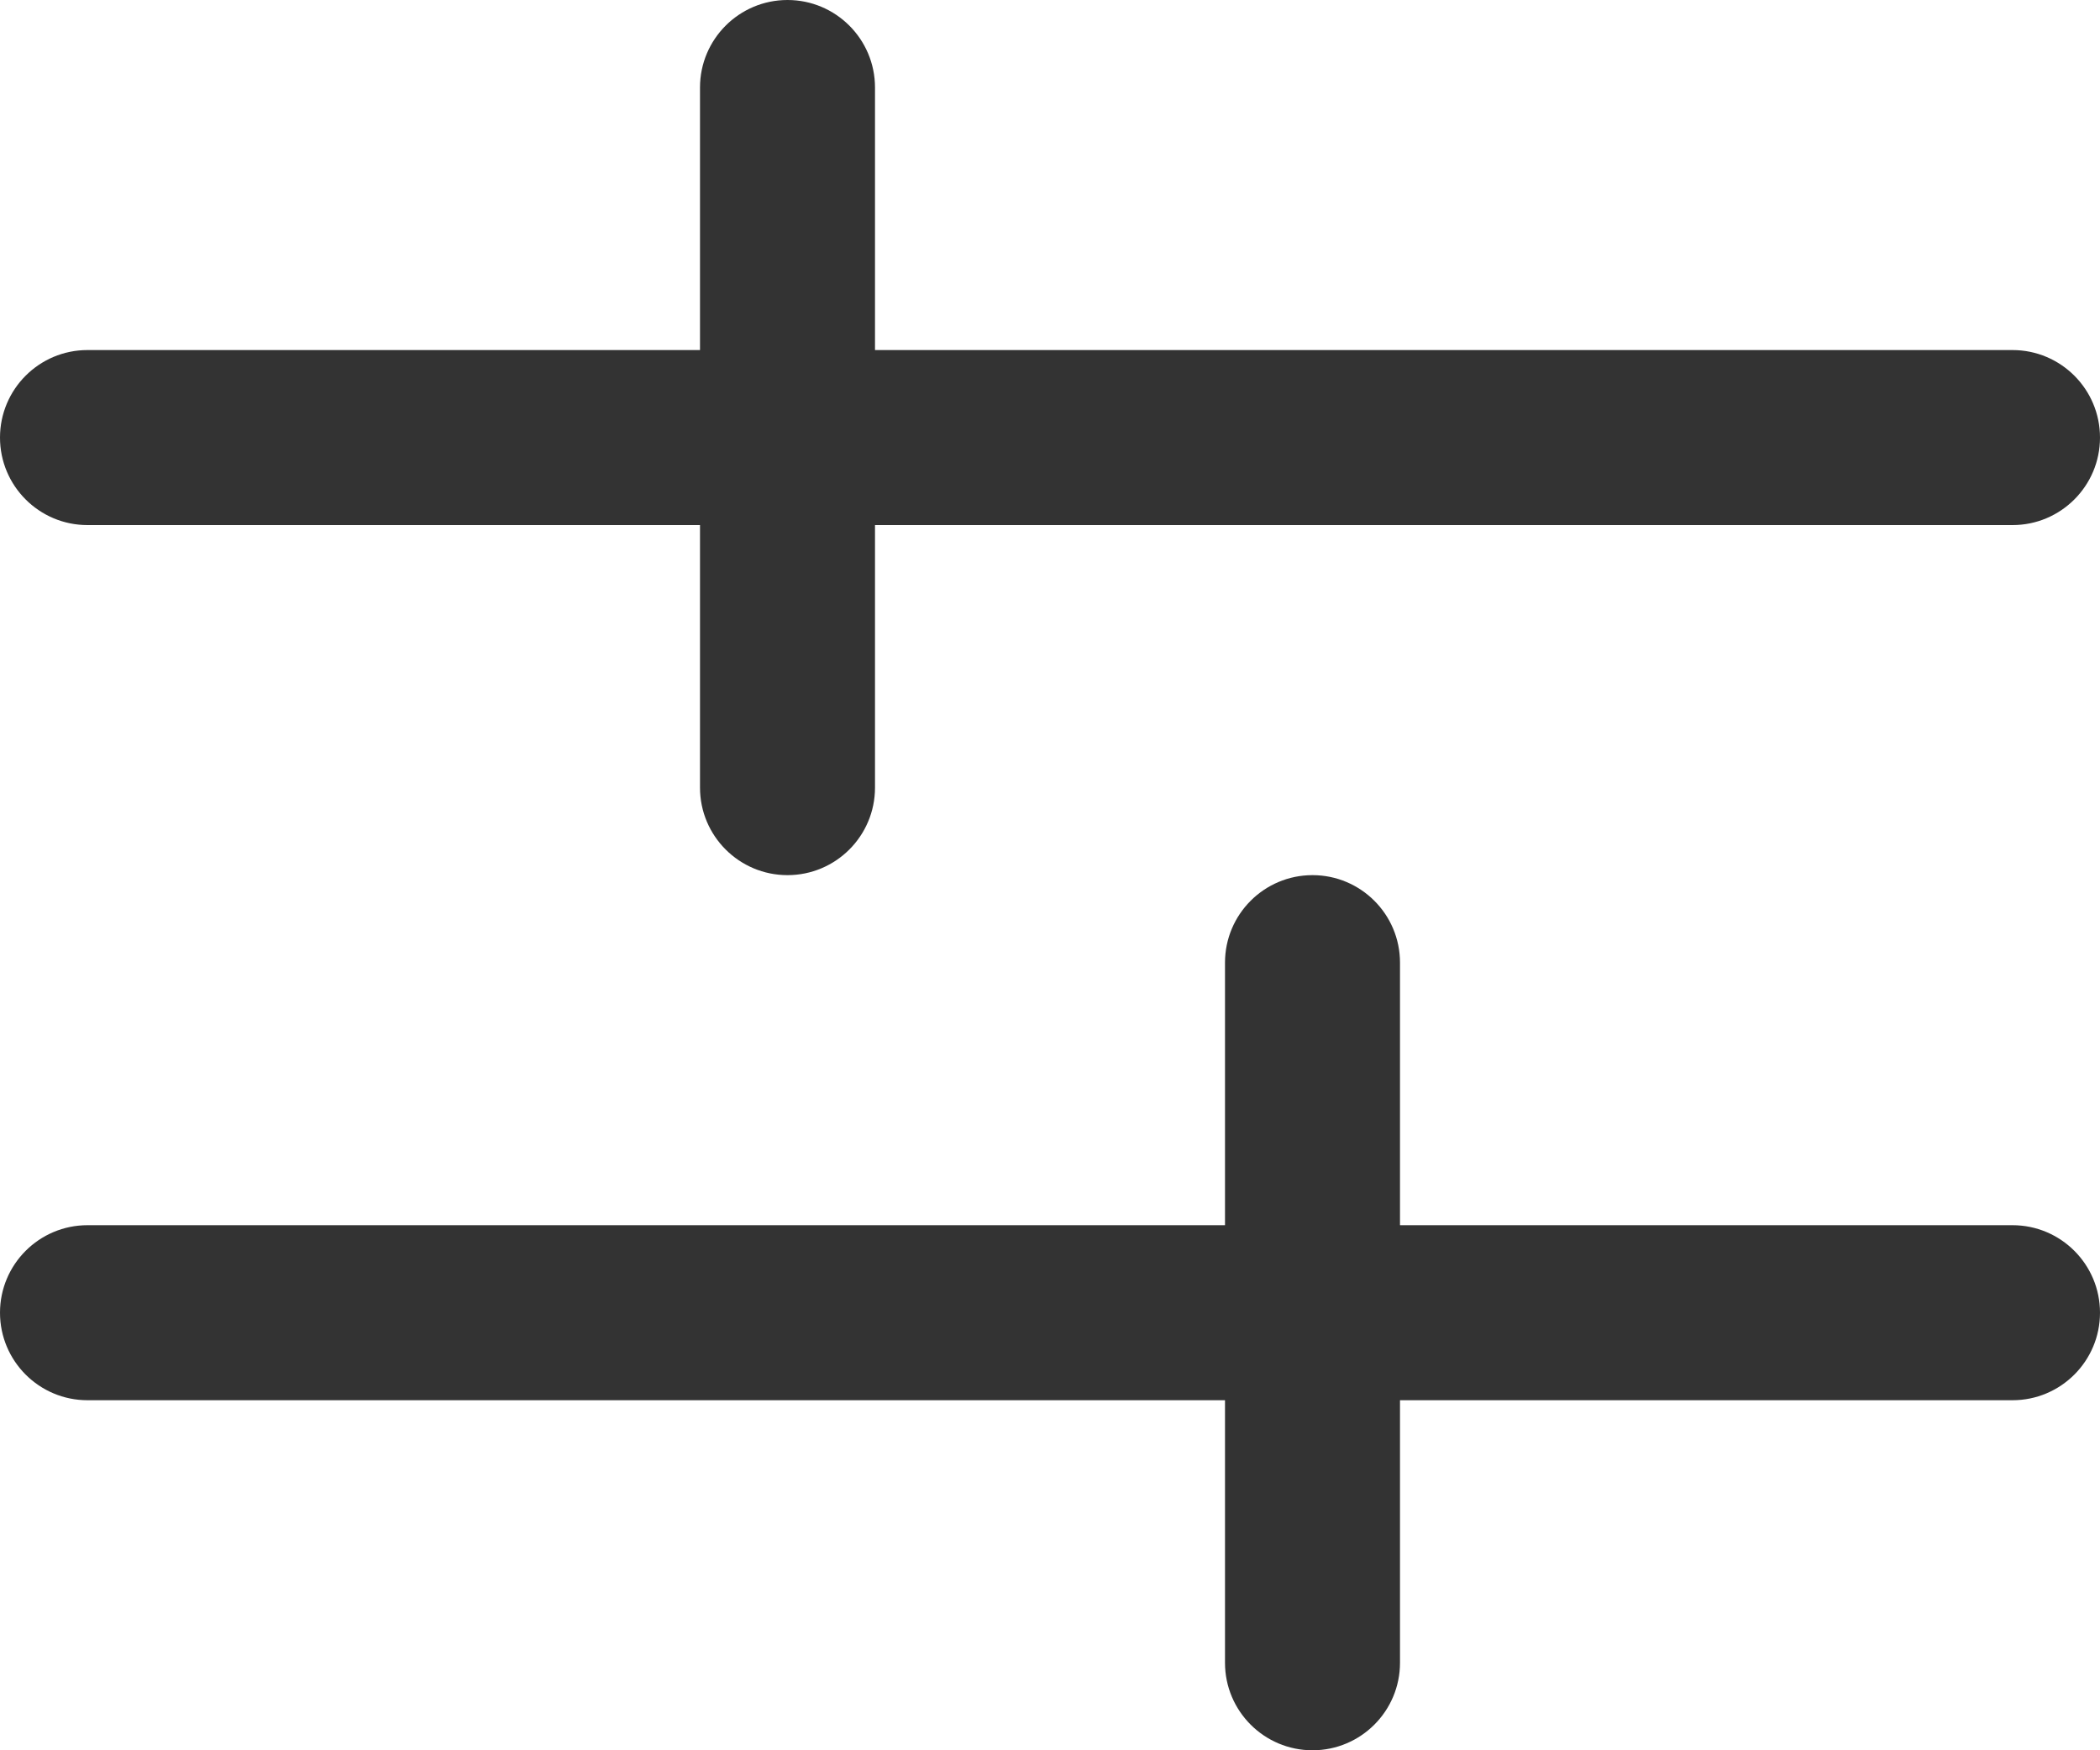
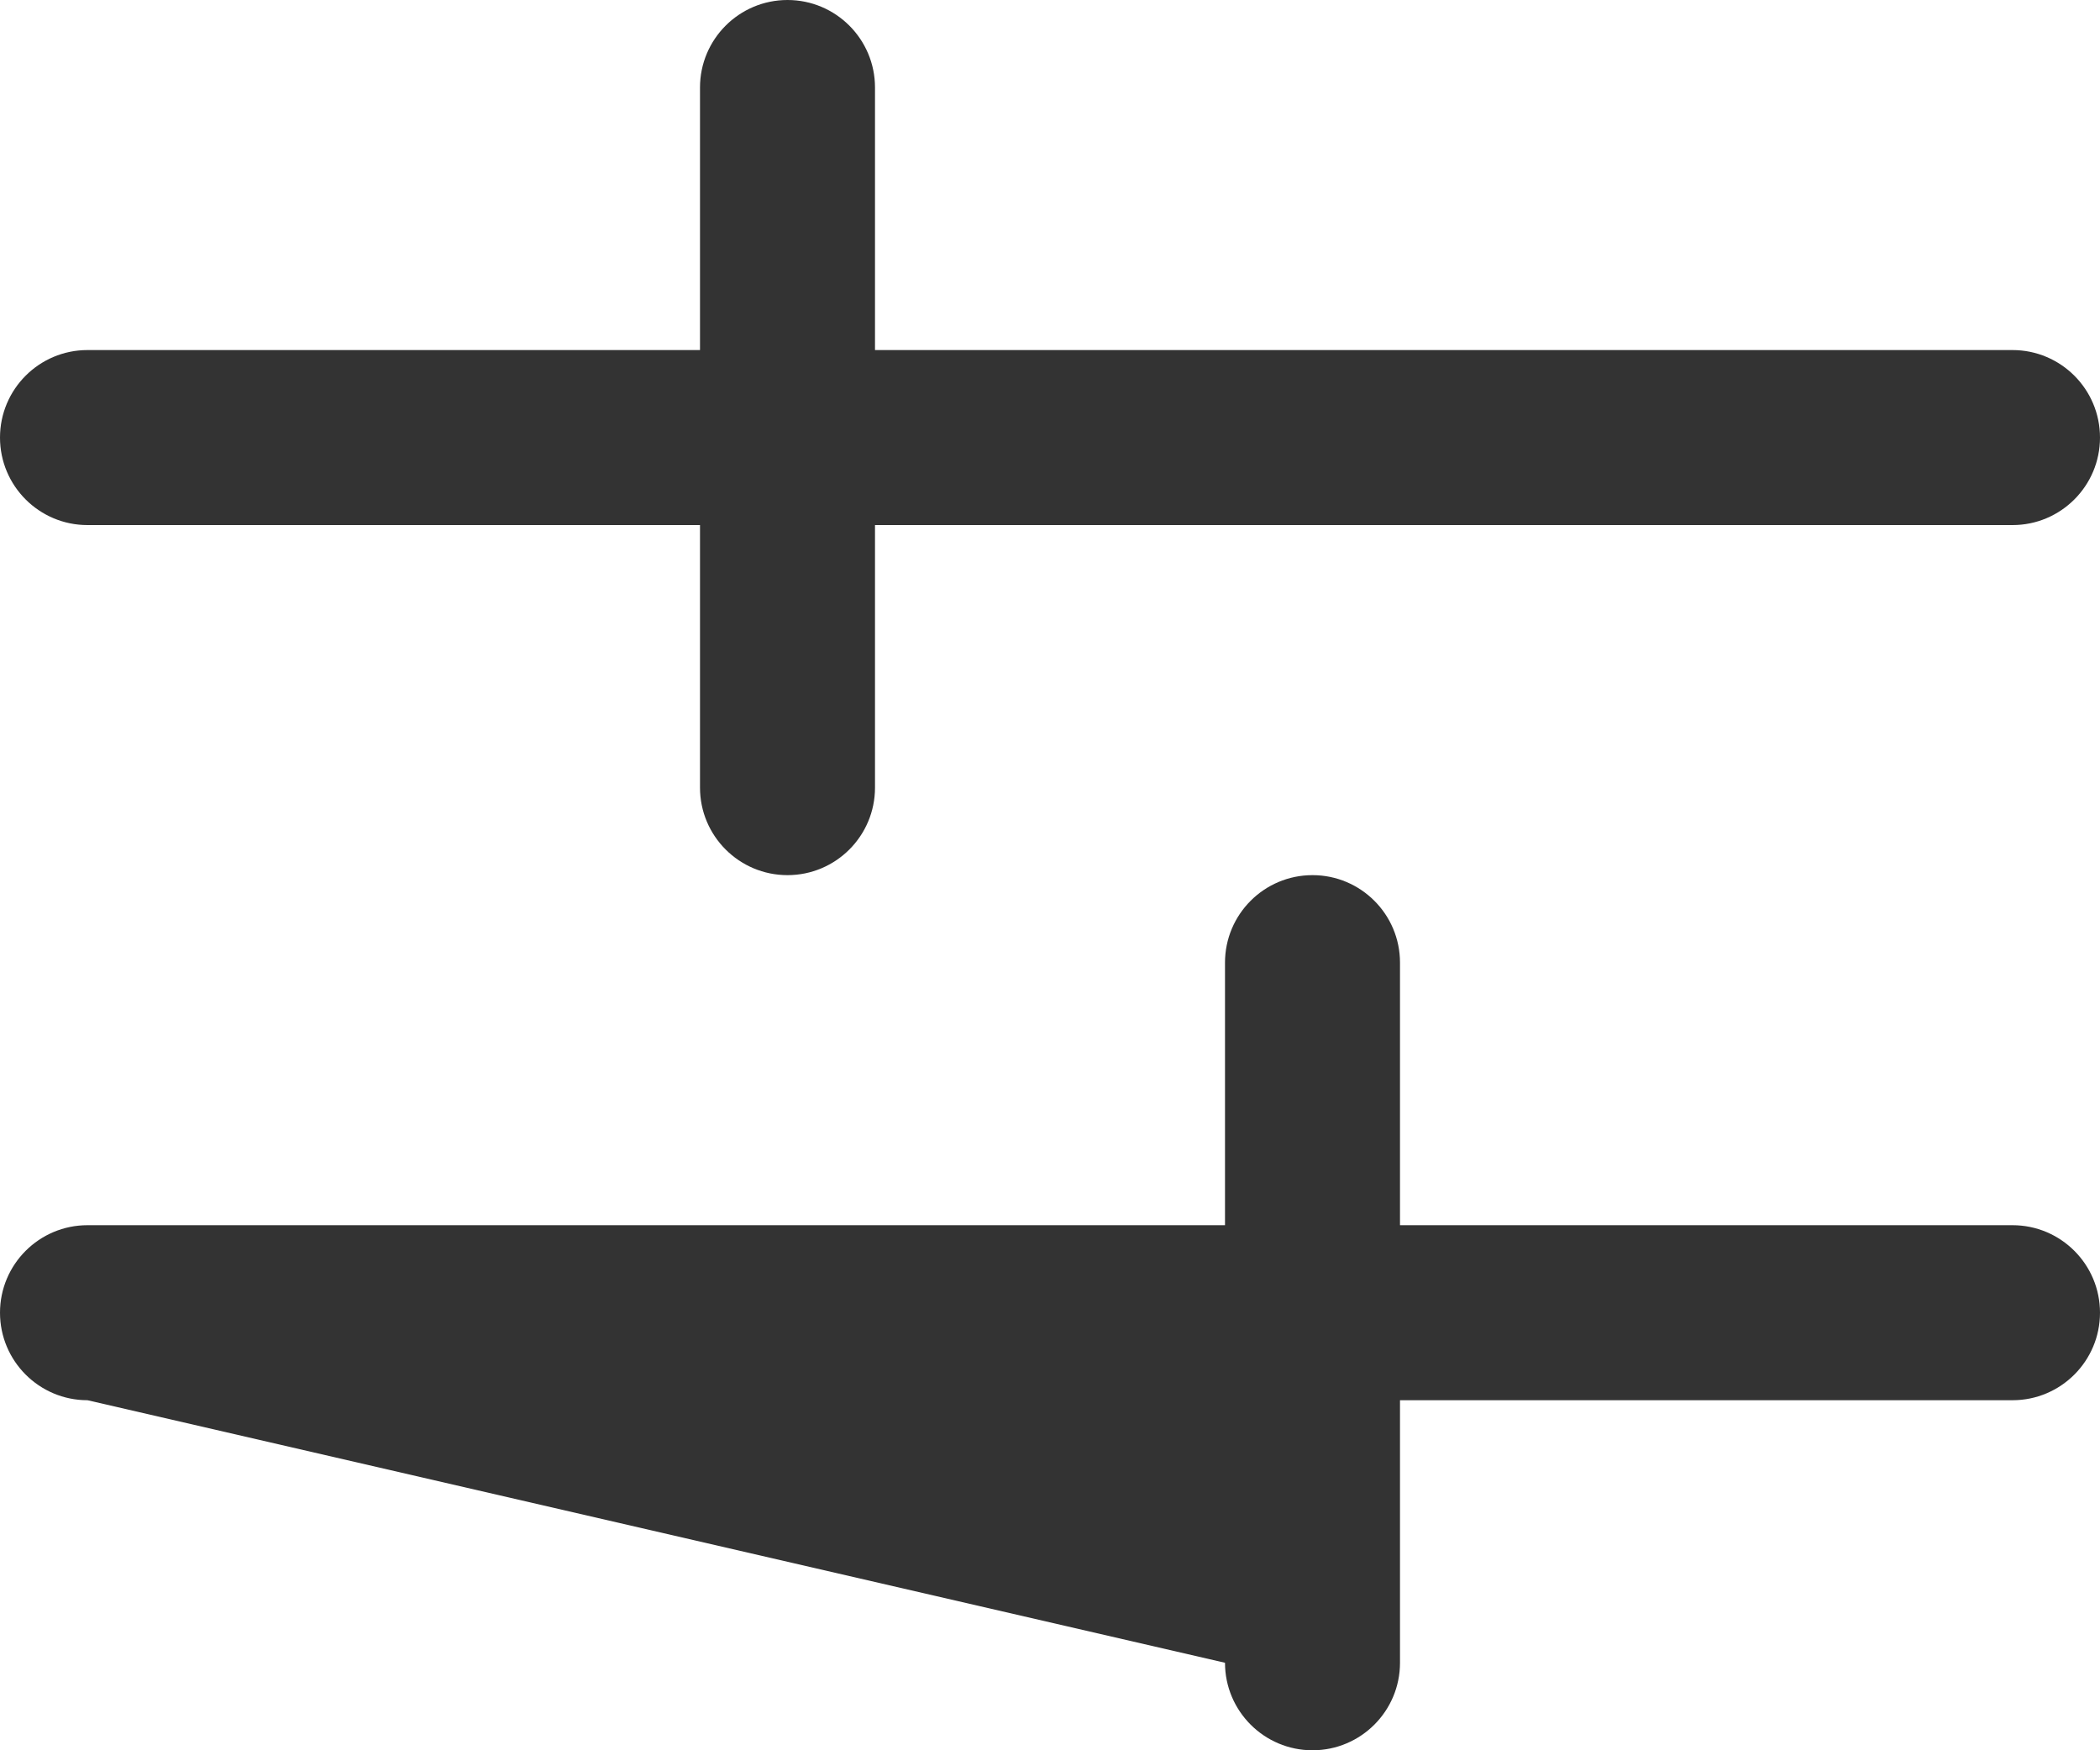
<svg xmlns="http://www.w3.org/2000/svg" width="12" height="10" viewBox="0 0 12 10">
-   <path fill="#333" fill-rule="evenodd" d="M49.5,12 C49.776,12 50,12.224 50,12.5 L50,14 L53.5,14 C53.776,14 54,14.224 54,14.5 C54,14.776 53.776,15 53.5,15 L50,15 L50,16.5 C50,16.776 49.776,17 49.5,17 C49.224,17 49,16.776 49,16.5 L49,15 L42.5,15 C42.224,15 42,14.776 42,14.5 C42,14.224 42.224,14 42.5,14 L49,14 L49,12.5 C49,12.224 49.224,12 49.5,12 Z M46.5,7 C46.776,7 47,7.224 47,7.5 L47,9 L53.5,9 C53.776,9 54,9.224 54,9.5 C54,9.776 53.776,10 53.5,10 L47,10 L47,11.5 C47,11.776 46.776,12 46.5,12 C46.224,12 46,11.776 46,11.5 L46,10 L42.5,10 C42.224,10 42,9.776 42,9.5 C42,9.224 42.224,9 42.5,9 L46,9 L46,7.5 C46,7.224 46.224,7 46.5,7 Z" transform="translate(-42 -7)" />
+   <path fill="#333" fill-rule="evenodd" d="M49.5,12 C49.776,12 50,12.224 50,12.5 L50,14 L53.5,14 C53.776,14 54,14.224 54,14.5 C54,14.776 53.776,15 53.5,15 L50,15 L50,16.5 C50,16.776 49.776,17 49.5,17 C49.224,17 49,16.776 49,16.5 L42.5,15 C42.224,15 42,14.776 42,14.5 C42,14.224 42.224,14 42.5,14 L49,14 L49,12.5 C49,12.224 49.224,12 49.5,12 Z M46.5,7 C46.776,7 47,7.224 47,7.5 L47,9 L53.5,9 C53.776,9 54,9.224 54,9.5 C54,9.776 53.776,10 53.5,10 L47,10 L47,11.5 C47,11.776 46.776,12 46.5,12 C46.224,12 46,11.776 46,11.5 L46,10 L42.5,10 C42.224,10 42,9.776 42,9.5 C42,9.224 42.224,9 42.5,9 L46,9 L46,7.5 C46,7.224 46.224,7 46.5,7 Z" transform="translate(-42 -7)" />
</svg>